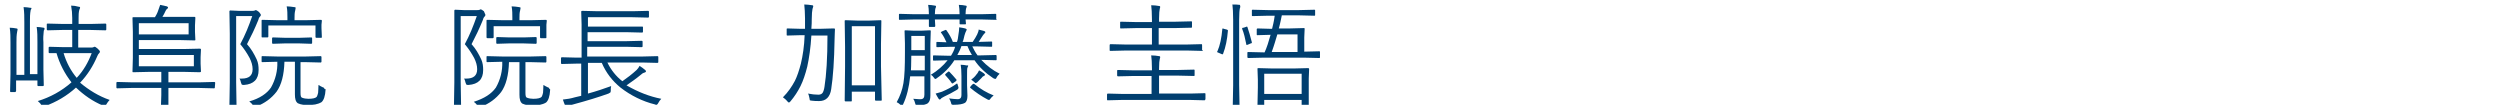
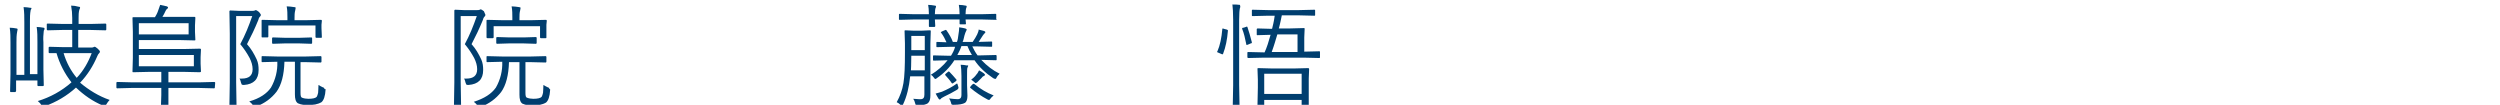
<svg xmlns="http://www.w3.org/2000/svg" version="1.1" id="レイヤー_1" x="0px" y="0px" viewBox="0 0 668 28" style="enable-background:new 0 0 668 28;" xml:space="preserve">
  <style type="text/css">
	.st0{fill:#003E6F;}
	.st1{enable-background:new    ;}
</style>
  <path class="st0" d="M11.9,7.7c0,0.2-0.1,0.3-0.2,0.5c-0.1,1-0.2,2-0.1,3.1v7.3l0.1,4.2c0,0.1-0.1,0.2-0.2,0.2c0,0,0,0-0.1,0h-1.2  c-0.1,0-0.2-0.1-0.2-0.2l0,0v-1.3H4.3v2.8c0,0.1-0.1,0.2-0.2,0.3c0,0,0,0-0.1,0H2.9c-0.2,0-0.2-0.1-0.2-0.3l0.1-4.6v-8.3  c0-1.3,0-2.7-0.2-4c0.6,0,1.2,0.1,1.8,0.2c0.2,0,0.3,0.1,0.3,0.3c0,0.2-0.1,0.3-0.1,0.5c-0.2,1-0.2,1.9-0.2,2.9V20h2.1V6  c0-1.4,0-2.7-0.2-4.1c0.6,0,1.3,0.1,1.9,0.2c0-0.1,0.2,0,0.2,0.1c0,0.1,0,0.2-0.1,0.3C8.2,2.6,8.2,2.7,8.2,2.7C8,3.7,8,4.7,8,5.7  v14.1h2v-8.6c0-1.3,0-2.7-0.2-4c0.6,0,1.2,0.1,1.8,0.2C11.8,7.4,11.9,7.5,11.9,7.7z M29.3,26.7c-0.3,0.3-0.6,0.7-0.9,1.2  c-0.1,0.3-0.3,0.5-0.4,0.5c-0.2,0-0.3-0.1-0.5-0.2c-2.7-1.1-5.1-2.8-7.2-4.8c-2.4,2.2-5.3,3.9-8.4,5c-0.1,0.1-0.3,0.1-0.4,0.1  c-0.1,0-0.3-0.2-0.5-0.5c-0.2-0.4-0.6-0.7-0.9-1c3.3-1,6.4-2.7,9-5c-1.8-2.3-3.2-5-4-7.8h-1.4h-0.5c-0.1,0-0.2-0.1-0.2-0.2  c0,0,0,0,0-0.1v-1.2c0-0.1,0.1-0.2,0.2-0.2l0,0l3.8,0.1h2.3V8h-2.5l-4,0.1c-0.2,0-0.3-0.1-0.3-0.2V6.5c0-0.2,0.1-0.2,0.3-0.2l4,0.1  h2.5V4.8c0-1.1-0.1-2.2-0.3-3.3c0.7,0,1.3,0.1,2,0.3c0.3,0,0.4,0.1,0.4,0.2c0,0.2-0.1,0.4-0.2,0.6C21,3.3,21,4.1,21,4.8v1.6h3.2  l4-0.1c0.1,0,0.2,0.1,0.2,0.2c0,0,0,0,0,0.1v1.3c0,0.1-0.1,0.2-0.2,0.2c0,0,0,0-0.1,0l-4-0.1h-3.2v4.7h3.5c0.2,0,0.4,0,0.6-0.1  c0.1-0.1,0.2-0.1,0.3-0.1c0.2,0,0.4,0.2,0.8,0.5c0.4,0.4,0.6,0.6,0.6,0.8s-0.1,0.3-0.2,0.4c-0.2,0.2-0.4,0.5-0.5,0.8  c-1.1,2.6-2.6,5-4.6,7.1C23.8,24.1,26.4,25.7,29.3,26.7L29.3,26.7z M24.5,14.2H17c0.7,2.4,1.9,4.7,3.5,6.6  C22.3,18.9,23.6,16.6,24.5,14.2z" />
  <path class="st0" d="M57.4,23.4c0,0.2-0.1,0.2-0.3,0.2l-3.9-0.1H45v1.9v3.1c0,0.1-0.1,0.2-0.3,0.2h-1.4c-0.2,0-0.3-0.1-0.3-0.2  l0.1-3.1v-1.9h-7.9l-3.9,0.1c-0.1,0-0.2-0.1-0.2-0.2l0,0v-1.3c0-0.1,0.1-0.2,0.2-0.2l0,0l3.9,0.1h7.9v-2.8H40l-4.4,0.1  c-0.2,0-0.2-0.1-0.2-0.2l0.1-3.6v-7l-0.1-3.7c0-0.2,0.1-0.2,0.2-0.2H40h1.4c0.3-0.5,0.6-1,0.8-1.6c0.2-0.5,0.4-1.1,0.6-1.7  c0.8,0.2,1.4,0.3,1.8,0.4c0.2,0.1,0.3,0.2,0.3,0.3c0,0.2-0.1,0.3-0.3,0.4c-0.2,0.2-0.3,0.4-0.4,0.6c-0.2,0.5-0.5,1-0.8,1.5H48h4  c0.1,0,0.2,0.1,0.2,0.2c0,0,0,0,0,0.1l-0.1,2v1.7l0.1,2.1c0,0.2-0.1,0.2-0.2,0.2l-4.2-0.1H37.1v2.4H49l4.4-0.1  c0.2,0,0.3,0.1,0.3,0.2l-0.1,2.1V17l0.1,2.1c0,0.1-0.1,0.2-0.3,0.2L49,19.2h-4V22h8.3l3.9-0.1c0.2,0,0.3,0.1,0.3,0.2L57.4,23.4z   M50.4,9.2v-3H37.1v3H50.4z M51.8,17.7v-3H37.1v3H51.8z" />
  <path class="st0" d="M69.7,4c0,0.2-0.1,0.3-0.2,0.4c-0.3,0.3-0.4,0.6-0.5,1c-0.9,2.2-1.9,4.3-3,6.4c1.1,1.2,1.9,2.6,2.6,4.1  c0.4,0.9,0.5,1.8,0.5,2.8c0,2.5-1.3,3.8-3.9,4c-0.2,0-0.4,0-0.6-0.1c-0.1-0.2-0.1-0.3-0.2-0.5c-0.1-0.4-0.2-0.8-0.4-1.1  c0.2,0,0.4,0,0.6,0c1.9,0,2.9-0.8,2.9-2.5c0-1-0.3-2-0.8-3c-0.7-1.3-1.5-2.5-2.5-3.7c1.3-2.4,2.3-4.9,3.2-7.5h-4.3V22l0.1,6.2  c0,0.1-0.1,0.2-0.2,0.2c0,0,0,0-0.1,0h-1.4c-0.2,0-0.2-0.1-0.2-0.2l0.1-6.2V9l-0.1-6c0-0.1,0.1-0.2,0.2-0.2c0,0,0,0,0.1,0l2.2,0.1  h3.6c0.2,0,0.5,0,0.7-0.1c0.1-0.1,0.2-0.1,0.3-0.1c0.1,0,0.4,0.2,0.8,0.5C69.5,3.6,69.7,3.8,69.7,4z M87,23.9  c-0.1,1.8-0.5,2.9-1.1,3.4c-1,0.6-2.3,0.8-3.5,0.7c-1,0.1-1.9,0-2.8-0.4c-0.6-0.4-0.8-1.2-0.8-2.4v-8.7H76c-0.1,3.5-0.8,6.2-2.1,8  c-1.4,1.8-3.2,3.1-5.3,3.9l-0.5,0.1c-0.1,0-0.2-0.1-0.5-0.4c-0.3-0.4-0.6-0.7-1-1c2.8-0.8,4.7-2.1,5.8-3.7c1.2-2.1,1.8-4.5,1.7-6.9  l-4,0.1c-0.2,0-0.2-0.1-0.2-0.2v-1.2c0-0.2,0.1-0.2,0.2-0.2l4,0.1h7.6l4-0.1c0.1,0,0.2,0.1,0.2,0.2c0,0,0,0,0,0.1v1.2  c0,0.1-0.1,0.2-0.2,0.2c0,0,0,0-0.1,0l-4-0.1h-1.3v8.2c0,0.8,0.1,1.2,0.4,1.3c0.5,0.2,1.1,0.3,1.7,0.3c1.2,0,1.9-0.2,2.2-0.5  c0.2-0.3,0.3-0.7,0.4-1.1c0-0.4,0.1-1.1,0.1-2.1c0.3,0.2,0.7,0.4,1.1,0.6c0.4,0.1,0.5,0.3,0.5,0.5C87,23.8,87,23.8,87,23.9z M86,9.9  c0,0.2-0.1,0.2-0.2,0.2h-1.3c-0.1,0-0.2-0.1-0.2-0.2c0,0,0,0,0-0.1v-3H71.7v3c0,0.1-0.1,0.2-0.2,0.2c0,0,0,0-0.1,0h-1.3  c-0.2,0-0.2-0.1-0.2-0.2V7.4V6.7V5.5c0-0.2,0.1-0.2,0.2-0.2l4.1,0.1h2.6V4.8c0-1,0-2.1-0.2-3.1c0.7,0,1.3,0.1,2,0.2  C78.9,1.9,79,2,79,2.1c0,0.2-0.1,0.4-0.1,0.6c-0.2,0.7-0.2,1.4-0.2,2.1v0.6h3l4.1-0.1c0.1,0,0.2,0.1,0.2,0.2c0,0,0,0,0,0.1l-0.1,1  v0.9L86,9.9z M83.4,11.5c0,0.1-0.1,0.2-0.2,0.2c0,0,0,0-0.1,0L80,11.6h-3.9l-3.2,0.1c-0.1,0-0.2-0.1-0.2-0.2c0,0,0,0,0-0.1v-1.2  c0-0.1,0.1-0.2,0.2-0.2c0,0,0,0,0.1,0l3.2,0.1H80l3.2-0.1c0.1,0,0.2,0.1,0.2,0.2c0,0,0,0,0,0.1L83.4,11.5z" />
  <path class="st0" d="M129.7,4c0,0.2-0.1,0.3-0.2,0.4c-0.3,0.3-0.4,0.6-0.5,1c-0.9,2.2-1.9,4.3-3,6.4c1.1,1.2,1.9,2.6,2.6,4.1  c0.4,0.9,0.5,1.8,0.5,2.8c0,2.5-1.3,3.8-3.9,4c-0.2,0-0.4,0-0.6-0.1c-0.1-0.2-0.1-0.3-0.2-0.5c-0.1-0.4-0.2-0.8-0.4-1.1  c0.2,0,0.4,0,0.6,0c1.9,0,2.9-0.8,2.9-2.5c0-1-0.3-2-0.8-3c-0.7-1.3-1.5-2.5-2.5-3.7c1.3-2.4,2.3-4.9,3.2-7.5h-4.3V22l0.1,6.2  c0,0.1-0.1,0.2-0.2,0.2c0,0,0,0-0.1,0h-1.4c-0.2,0-0.2-0.1-0.2-0.2l0.1-6.2V9V2.8c0-0.1,0.1-0.2,0.2-0.2c0,0,0,0,0.1,0l2.2,0.1h3.6  c0.2,0,0.5,0,0.7-0.1c0.1-0.1,0.2-0.1,0.3-0.1s0.4,0.2,0.8,0.5C129.5,3.6,129.7,3.8,129.7,4z M147,24c-0.1,1.8-0.5,2.9-1.1,3.4  c-1,0.6-2.3,0.8-3.5,0.7c-1,0.1-1.9,0-2.8-0.4c-0.6-0.4-0.8-1.2-0.8-2.4v-8.7H136c-0.1,3.5-0.8,6.2-2.1,8c-1.4,1.8-3.2,3.1-5.3,3.9  l-0.5,0.1c-0.1,0-0.2-0.1-0.5-0.4c-0.3-0.4-0.6-0.7-1-1c2.8-0.9,4.7-2.1,5.9-3.8c1.2-2.1,1.8-4.5,1.7-6.9l-4,0.1  c-0.2,0-0.2-0.1-0.2-0.2v-1.2c0-0.2,0.1-0.2,0.2-0.2l4,0.1h7.6l4-0.1c0.1,0,0.2,0.1,0.2,0.2c0,0,0,0,0,0.1v1.2  c0,0.1-0.1,0.2-0.2,0.2c0,0,0,0-0.1,0l-4-0.1h-1.3v8.2c0,0.8,0.1,1.2,0.4,1.3c0.5,0.2,1.1,0.3,1.7,0.3c1.2,0,1.9-0.2,2.2-0.5  c0.2-0.3,0.3-0.7,0.4-1.1c0-0.4,0.1-1.1,0.1-2.1c0.3,0.2,0.7,0.4,1.1,0.6c0.4,0.1,0.5,0.3,0.5,0.5C147,23.8,147,23.8,147,24L147,24z   M146,10c0,0.2-0.1,0.2-0.2,0.2h-1.3c-0.1,0-0.2-0.1-0.2-0.2c0,0,0,0,0-0.1V7h-12.4v3c0,0.1-0.1,0.2-0.2,0.2c0,0,0,0-0.1,0h-1.3  c-0.2,0-0.3-0.1-0.3-0.2V7.5V6.7V5.5c0-0.2,0.1-0.2,0.2-0.2l4.1,0.1h2.6V4.8c0-1,0-2.1-0.2-3.1c0.7,0,1.3,0.1,2,0.2  c0.2,0,0.4,0.1,0.4,0.2c0,0.2-0.1,0.4-0.1,0.6c-0.2,0.7-0.2,1.4-0.2,2.1v0.6h3l4.1-0.1c0.1,0,0.2,0.1,0.2,0.2c0,0,0,0,0,0.1l-0.1,1  v0.9V10z M143.4,11.5c0,0.1-0.1,0.2-0.2,0.2c0,0,0,0-0.1,0l-3.2-0.1H136l-3.2,0.1c-0.1,0-0.2-0.1-0.2-0.2c0,0,0,0,0-0.1v-1.3  c0-0.1,0.1-0.2,0.2-0.2c0,0,0,0,0.1,0l3.2,0.1h3.9l3.2-0.1c0.1,0,0.2,0.1,0.2,0.2c0,0,0,0,0,0.1V11.5z" />
-   <path class="st0" d="M176.7,26.4c-0.3,0.3-0.6,0.7-0.8,1.1s-0.4,0.5-0.5,0.5s-0.3,0-0.4-0.1c-3.3-0.8-6.5-2.4-9.2-4.5  c-2.2-1.8-3.9-4-5-6.6h-3.7V25c2.2-0.6,4.3-1.3,6.2-2c-0.1,0.4-0.1,0.7-0.1,1.1c0,0.2,0,0.4-0.1,0.6c-0.2,0.1-0.3,0.2-0.5,0.3  c-2.5,0.9-5.7,1.9-9.8,3c-0.4,0.1-0.8,0.2-1.1,0.5c-0.1,0.1-0.2,0.2-0.3,0.2s-0.2-0.1-0.3-0.3c-0.3-0.6-0.5-1.2-0.7-1.8  c1.1-0.1,2.2-0.3,3.2-0.6l1.7-0.4V17H154l-3.9,0.1c-0.1,0-0.2-0.1-0.2-0.2c0,0,0,0,0-0.1v-1.3c0-0.1,0.1-0.2,0.2-0.2c0,0,0,0,0.1,0  l3.9,0.1h1.3V6.5l-0.1-3.4c0-0.1,0.1-0.2,0.2-0.2c0,0,0,0,0.1,0l4.2,0.1h9.2l4.2-0.1c0.1,0,0.2,0.1,0.2,0.2c0,0,0,0,0,0.1v1.3  c0,0.1-0.1,0.2-0.2,0.2c0,0,0,0-0.1,0l-4.2-0.1h-11.8v2.5h10.5h4c0.2,0,0.2,0.1,0.2,0.2v1.2c0,0.1-0.1,0.2-0.2,0.2c0,0,0,0-0.1,0  l-4-0.1H157V11h10.5l4-0.1c0.1,0,0.2,0.1,0.2,0.2c0,0,0,0,0,0.1v1.2c0,0.1-0.1,0.2-0.2,0.2c0,0,0,0-0.1,0l-4-0.1h-10.5v2.6h14.8  l4-0.1c0.1,0,0.2,0.1,0.2,0.2c0,0,0,0,0,0.1v1.3c0,0.1-0.1,0.2-0.2,0.2c0,0,0,0-0.1,0l-4-0.1h-9.3c0.9,1.9,2.3,3.7,4,5  c1.3-0.9,2.6-1.9,3.8-3c0.3-0.3,0.6-0.7,0.8-1.1c0.5,0.3,1,0.7,1.5,1.1c0.1,0.1,0.2,0.2,0.2,0.4c0,0.1-0.1,0.2-0.4,0.3  c-0.4,0.1-0.7,0.3-1,0.6c-1.2,1-2.5,1.9-3.8,2.8C170.5,24.6,173.6,25.8,176.7,26.4z" />
  <g class="st1">
-     <path class="st0" d="M223.1,7.8c0,0.6-0.1,1.5-0.1,2.7c-0.1,5.7-0.4,10.1-0.9,13.3c-0.3,2.1-1.4,3.2-3.2,3.2c-0.7,0-1.4,0-2-0.1   c-0.3,0-0.4-0.1-0.5-0.1c0-0.1-0.1-0.2-0.1-0.5c-0.1-0.5-0.2-1-0.4-1.3c1,0.2,1.9,0.3,2.8,0.3c0.5,0,0.9-0.2,1.1-0.5   c0.2-0.3,0.4-0.9,0.5-1.6c0.5-3.1,0.8-7.7,0.8-13.7h-4.3c-0.2,3.3-0.6,6-1.1,8.3c-0.5,2-1.1,3.8-1.8,5.2c-0.7,1.4-1.6,2.8-2.7,4.1   c-0.2,0.2-0.3,0.3-0.4,0.3c-0.1,0-0.2-0.1-0.4-0.3c-0.4-0.5-0.8-0.8-1.2-1.1c1.4-1.4,2.4-2.9,3.2-4.4c0.6-1.2,1.1-2.7,1.6-4.6   c0.5-2.1,0.9-4.7,1-7.6h-1l-3.6,0.1c-0.2,0-0.2-0.1-0.2-0.2V7.8c0-0.2,0.1-0.2,0.2-0.2l3.6,0.1h1.1c0-0.6,0-1.5,0-2.8   c0-1.4-0.1-2.7-0.2-3.7c0.7,0,1.4,0.1,2.1,0.2c0.2,0,0.3,0.1,0.3,0.3c0,0.1-0.1,0.3-0.2,0.7c-0.1,0.4-0.2,1.4-0.2,2.8   c0,0.6,0,1.4-0.1,2.5h2.2l3.6-0.1C223,7.6,223.1,7.6,223.1,7.8z M235.6,26.7c0,0.2-0.1,0.2-0.2,0.2H234c-0.1,0-0.2-0.1-0.2-0.2   v-2.2h-6.2v2.4c0,0.2-0.1,0.2-0.2,0.2H226c-0.2,0-0.3-0.1-0.3-0.2l0.1-9.1v-5.3l-0.1-6.9c0-0.2,0.1-0.2,0.3-0.2l3,0.1h3.3l3-0.1   c0.2,0,0.2,0.1,0.2,0.2l-0.1,6.2v5.9L235.6,26.7z M233.8,22.8V7h-6.2v15.8H233.8z" />
    <path class="st0" d="M248.7,8.3l-0.1,3.3v9.9l0,4c0,1-0.2,1.7-0.7,2.1c-0.4,0.3-1.2,0.5-2.3,0.5c-0.1,0-0.2,0-0.3,0   c-0.3,0-0.5,0-0.6-0.1s-0.1-0.2-0.2-0.5c-0.1-0.4-0.2-0.7-0.5-1.1c0.6,0,1.1,0.1,1.5,0.1c0.2,0,0.3,0,0.5,0c0.7,0,1-0.4,1-1.2v-4.9   h-3.8c-0.3,2.9-0.9,5.4-1.9,7.5c-0.1,0.3-0.2,0.4-0.3,0.4c-0.1,0-0.2-0.1-0.4-0.3c-0.3-0.3-0.6-0.5-1-0.7c0.9-1.6,1.5-3.3,1.8-5.1   c0.3-1.8,0.4-4.5,0.4-8.1v-2.5l-0.1-3.3c0-0.2,0.1-0.2,0.2-0.2l2.3,0.1h1.9l2.3-0.1C248.6,8.1,248.7,8.1,248.7,8.3z M266.3,5.1   c0,0.2-0.1,0.2-0.2,0.2l-3.9-0.1H258l0.1,1.1c0,0.2-0.1,0.2-0.2,0.2h-1.3c-0.2,0-0.2-0.1-0.2-0.2c0,0,0-0.2,0-0.4   c0-0.2,0-0.5,0-0.7h-6.6l0.1,1.7c0,0.2-0.1,0.3-0.2,0.3h-1.3c-0.2,0-0.2-0.1-0.2-0.3c0,0,0-0.2,0-0.5c0-0.4,0-0.8,0-1.2h-3.9   l-3.9,0.1c-0.2,0-0.2-0.1-0.2-0.2V3.9c0-0.2,0.1-0.2,0.2-0.2l3.9,0.1h3.9c0-1.1-0.1-1.9-0.2-2.5c0.6,0,1.2,0.1,1.8,0.2   c0.2,0,0.3,0.1,0.3,0.2s0,0.3-0.1,0.4c-0.1,0.2-0.2,0.8-0.2,1.7h6.6c0-1.1-0.1-1.9-0.2-2.5c0.7,0,1.3,0.1,1.8,0.2   c0.2,0,0.3,0.1,0.3,0.2c0,0.1,0,0.2-0.1,0.4c-0.1,0.2-0.2,0.8-0.2,1.7h4.1l3.9-0.1c0.2,0,0.2,0.1,0.2,0.2V5.1z M247.1,18.8v-3.9   h-3.6c0,2.4-0.1,3.7-0.1,3.9H247.1z M247.1,13.4V9.6h-3.6v3.8H247.1z M267.1,19.7c-0.3,0.3-0.6,0.6-0.8,1c-0.1,0.3-0.3,0.4-0.4,0.4   c0,0-0.2-0.1-0.5-0.2c-2.1-1.4-3.8-3-5-4.8h-5.4c-1.2,1.9-2.8,3.5-4.7,4.8c-0.2,0.2-0.4,0.2-0.4,0.2c-0.1,0-0.2-0.1-0.4-0.4   c-0.2-0.3-0.5-0.6-0.8-0.7c1.8-1.1,3.3-2.4,4.5-3.9l-3.7,0.1c-0.2,0-0.2-0.1-0.2-0.2v-1c0-0.2,0.1-0.2,0.2-0.2l4.1,0.1h0.5   c0.5-0.8,0.9-1.6,1.1-2.4h-0.9l-3.9,0.1c-0.2,0-0.2-0.1-0.2-0.2v-1c0-0.2,0.1-0.2,0.2-0.2l2.5,0.1c-0.4-0.9-0.8-1.7-1.4-2.5   c-0.1-0.1-0.1-0.1-0.1-0.2c0,0,0.1-0.1,0.3-0.2l0.7-0.3c0.1-0.1,0.2-0.1,0.3-0.1c0.1,0,0.1,0,0.2,0.1c0.7,1,1.3,2,1.7,3.1h1.1   c0.2-0.5,0.3-1.1,0.4-2c0.1-0.6,0.2-1.3,0.2-1.9c0.7,0.1,1.2,0.2,1.6,0.3c0.3,0.1,0.4,0.2,0.4,0.3c0,0.1-0.1,0.3-0.2,0.5   c-0.1,0.1-0.2,0.5-0.4,1.1c-0.2,0.8-0.3,1.4-0.5,1.7h2.7c0.5-0.7,0.9-1.4,1.2-2c0.2-0.5,0.4-0.9,0.4-1.3c0.5,0.1,1,0.3,1.5,0.4   c0.2,0.1,0.3,0.2,0.3,0.3c0,0.1-0.1,0.2-0.2,0.3c-0.1,0.1-0.3,0.3-0.5,0.6c-0.3,0.5-0.7,1.1-1.1,1.7l3.4-0.1c0.2,0,0.2,0.1,0.2,0.2   v1c0,0.2-0.1,0.2-0.2,0.2l-3.9-0.1h-1.2c0.4,0.8,0.8,1.6,1.4,2.4h0.8l4.1-0.1c0.1,0,0.2,0.1,0.2,0.2v1c0,0.2-0.1,0.2-0.2,0.2   l-3.9-0.1C263.7,17.6,265.3,18.8,267.1,19.7z M256,23c0.1,0.2,0.1,0.4,0.1,0.5c0,0.1-0.1,0.3-0.4,0.5c-1.2,0.7-2.3,1.3-3.4,1.8   c-0.5,0.3-0.8,0.4-0.9,0.6c-0.1,0.1-0.2,0.2-0.3,0.2s-0.2-0.1-0.3-0.2c-0.3-0.4-0.5-0.9-0.8-1.4c0.6-0.2,1.2-0.3,1.7-0.5   c1.4-0.6,2.8-1.3,4-2.2C255.8,22.3,255.9,22.6,256,23z M255.5,21.2c0.1,0.1,0.1,0.1,0.1,0.2c0,0.1-0.1,0.2-0.2,0.3l-0.7,0.5   c-0.1,0.1-0.2,0.1-0.2,0.1s-0.1,0-0.2-0.1c-0.5-0.8-1.1-1.4-1.7-2.1c-0.1-0.1-0.1-0.1-0.1-0.1c0,0,0.1-0.1,0.2-0.3l0.6-0.5   c0.1-0.1,0.2-0.1,0.2-0.1s0.1,0,0.2,0.1C254.3,19.8,254.9,20.5,255.5,21.2z M258.7,17.6c0,0.1-0.1,0.2-0.2,0.5   c-0.1,0.2-0.1,0.9-0.1,2v2.7l0.1,2.8c0,0.9-0.2,1.6-0.7,1.9c-0.5,0.3-1.5,0.5-3,0.5c-0.3,0-0.4,0-0.5-0.1c-0.1,0-0.1-0.2-0.2-0.5   c-0.1-0.4-0.3-0.8-0.5-1.1c0.9,0.1,1.7,0.2,2.3,0.2c0.7,0,1-0.4,1-1.1v-5.1c0-1.4-0.1-2.4-0.2-3c0.6,0,1.2,0.1,1.7,0.2   C258.6,17.4,258.7,17.5,258.7,17.6z M259.7,14.7c-0.5-0.8-0.9-1.6-1.2-2.4h-1.6c-0.3,0.9-0.7,1.7-1.1,2.4H259.7z M265.5,25.5   c-0.3,0.3-0.6,0.5-0.8,0.8c-0.2,0.3-0.3,0.4-0.4,0.4c-0.1,0-0.2,0-0.4-0.1c-1.7-0.9-3.3-2-4.6-3.1c-0.1-0.1-0.1-0.1-0.1-0.2   c0,0,0.1-0.1,0.2-0.3l0.5-0.5c0.1-0.1,0.2-0.1,0.3-0.1c0,0,0.1,0,0.2,0.1C262,23.8,263.7,24.8,265.5,25.5z M263.2,20   c0,0.1-0.1,0.2-0.3,0.3c-0.1,0-0.4,0.2-0.6,0.5c-0.5,0.5-0.9,0.9-1.2,1.2c-0.2,0.1-0.3,0.2-0.4,0.2c-0.1,0-0.2-0.1-0.4-0.3   c-0.2-0.2-0.5-0.4-0.8-0.6c0.5-0.4,1-0.8,1.4-1.4c0.3-0.3,0.5-0.7,0.7-1.1c0.4,0.2,0.9,0.5,1.3,0.8C263.1,19.8,263.2,19.9,263.2,20   z" />
-     <path class="st0" d="M322,26.6c0,0.2-0.1,0.2-0.2,0.2l-3.9-0.1h-18l-3.9,0.1c-0.2,0-0.2-0.1-0.2-0.2v-1.3c0-0.2,0.1-0.3,0.2-0.3   l3.9,0.1h7.8v-4.8H303l-4.2,0.1c-0.2,0-0.3-0.1-0.3-0.2v-1.3c0-0.2,0.1-0.2,0.3-0.2l4.2,0.1h4.8v-0.4c0-1.7-0.1-2.8-0.2-3.6   c0.8,0,1.5,0.1,2.1,0.2c0.2,0,0.3,0.1,0.3,0.2c0,0.1,0,0.3-0.1,0.5c-0.1,0.4-0.2,1.2-0.2,2.6v0.4h5l4.3-0.1c0.2,0,0.2,0.1,0.2,0.2   v1.3c0,0.2-0.1,0.2-0.2,0.2l-4.3-0.1h-5v4.8h8.3l3.9-0.1c0.2,0,0.2,0.1,0.2,0.2V26.6z M321.4,13.4c0,0.2-0.1,0.2-0.2,0.2l-4-0.1   h-16.4l-4.1,0.1c-0.2,0-0.2-0.1-0.2-0.2v-1.3c0-0.2,0.1-0.3,0.2-0.3l4.1,0.1h7V7.5h-4.1l-4.2,0.1c-0.2,0-0.2-0.1-0.2-0.2V6   c0-0.2,0.1-0.2,0.2-0.2l4.2,0.1h4.1V5.2c0-1.7-0.1-3-0.2-3.8c0.8,0,1.5,0.1,2.1,0.2c0.2,0,0.3,0.1,0.3,0.2c0,0.1,0,0.3-0.1,0.5   c-0.1,0.4-0.2,1.3-0.2,2.7v0.8h4.4l4.2-0.1c0.2,0,0.2,0.1,0.2,0.2v1.3c0,0.2-0.1,0.2-0.2,0.2L314,7.5h-4.4v4.4h7.4l4-0.1   c0.2,0,0.2,0.1,0.2,0.3V13.4z" />
    <path class="st0" d="M328.1,8.2c-0.2,2.4-0.6,4.4-1.3,6.2c0,0.1-0.1,0.1-0.2,0.1c-0.1,0-0.1,0-0.3-0.1l-0.7-0.3   c-0.3-0.1-0.4-0.2-0.4-0.2c0-0.1,0-0.1,0.1-0.2c0.7-1.6,1.1-3.6,1.3-5.9c0-0.1,0.1-0.2,0.1-0.2c0,0,0.2,0,0.3,0.1l0.8,0.2   C328,8,328.1,8,328.1,8.2L328.1,8.2z M331.4,1.7c0,0.2,0,0.3-0.1,0.5c-0.1,0.4-0.2,1.4-0.2,3.1v17.4l0.1,5.3c0,0.2-0.1,0.2-0.2,0.2   h-1.4c-0.2,0-0.2-0.1-0.2-0.2l0.1-5.2V5.3c0-1.9-0.1-3.2-0.2-4.1c0.7,0,1.3,0,2,0.1C331.3,1.4,331.4,1.5,331.4,1.7z M334.5,11.3   c0,0.1,0,0.1,0,0.1c0,0.1-0.1,0.2-0.3,0.2l-0.7,0.3c-0.2,0.1-0.3,0.1-0.4,0.1c-0.1,0-0.1-0.1-0.1-0.2c-0.3-1.5-0.6-2.9-1.1-4.1   c0-0.1,0-0.1,0-0.1c0-0.1,0.1-0.2,0.4-0.2l0.6-0.2c0.1,0,0.2-0.1,0.2-0.1c0.1,0,0.1,0,0.2,0.1C333.7,8.4,334.1,9.7,334.5,11.3z    M352.7,15.3c0,0.2-0.1,0.2-0.2,0.2l-4.2-0.1h-10.5l-4.2,0.1c-0.2,0-0.3-0.1-0.3-0.2v-1.2c0-0.2,0.1-0.2,0.3-0.2l4.2,0.1h0.1   c0.6-1.3,1.1-2.9,1.6-4.7l-3.5,0.1c-0.2,0-0.2-0.1-0.2-0.2V7.8c0-0.1,0.1-0.2,0.2-0.2l3.6,0.1h0.3c0.2-0.8,0.5-2,0.7-3.5h-1.8   l-4.1,0.1c-0.2,0-0.2-0.1-0.2-0.2V2.8c0-0.2,0.1-0.2,0.2-0.2l4.1,0.1h8.3l4.1-0.1c0.2,0,0.2,0.1,0.2,0.2V4c0,0.2-0.1,0.2-0.2,0.2   l-4.1-0.1h-4.6c-0.2,0.9-0.4,2.1-0.8,3.5h3l3.7-0.1c0.2,0,0.2,0.1,0.2,0.2l-0.1,2.3v3.8l4-0.1c0.2,0,0.2,0.1,0.2,0.2V15.3z    M349.7,28c0,0.1-0.1,0.2-0.3,0.2H348c-0.2,0-0.2-0.1-0.2-0.2v-1.3h-10v1.4c0,0.1-0.1,0.2-0.2,0.2h-1.4c-0.2,0-0.2-0.1-0.2-0.2   l0.1-4.7v-2.1l-0.1-2.9c0-0.2,0.1-0.2,0.2-0.2l3.8,0.1h5.7l3.8-0.1c0.2,0,0.3,0.1,0.3,0.2l-0.1,2.6v2.3L349.7,28z M347.8,25.1v-5.4   h-10v5.4H347.8z M346.7,13.9V9.2h-5.4c-0.4,1.3-0.8,2.8-1.5,4.7H346.7z" />
  </g>
</svg>